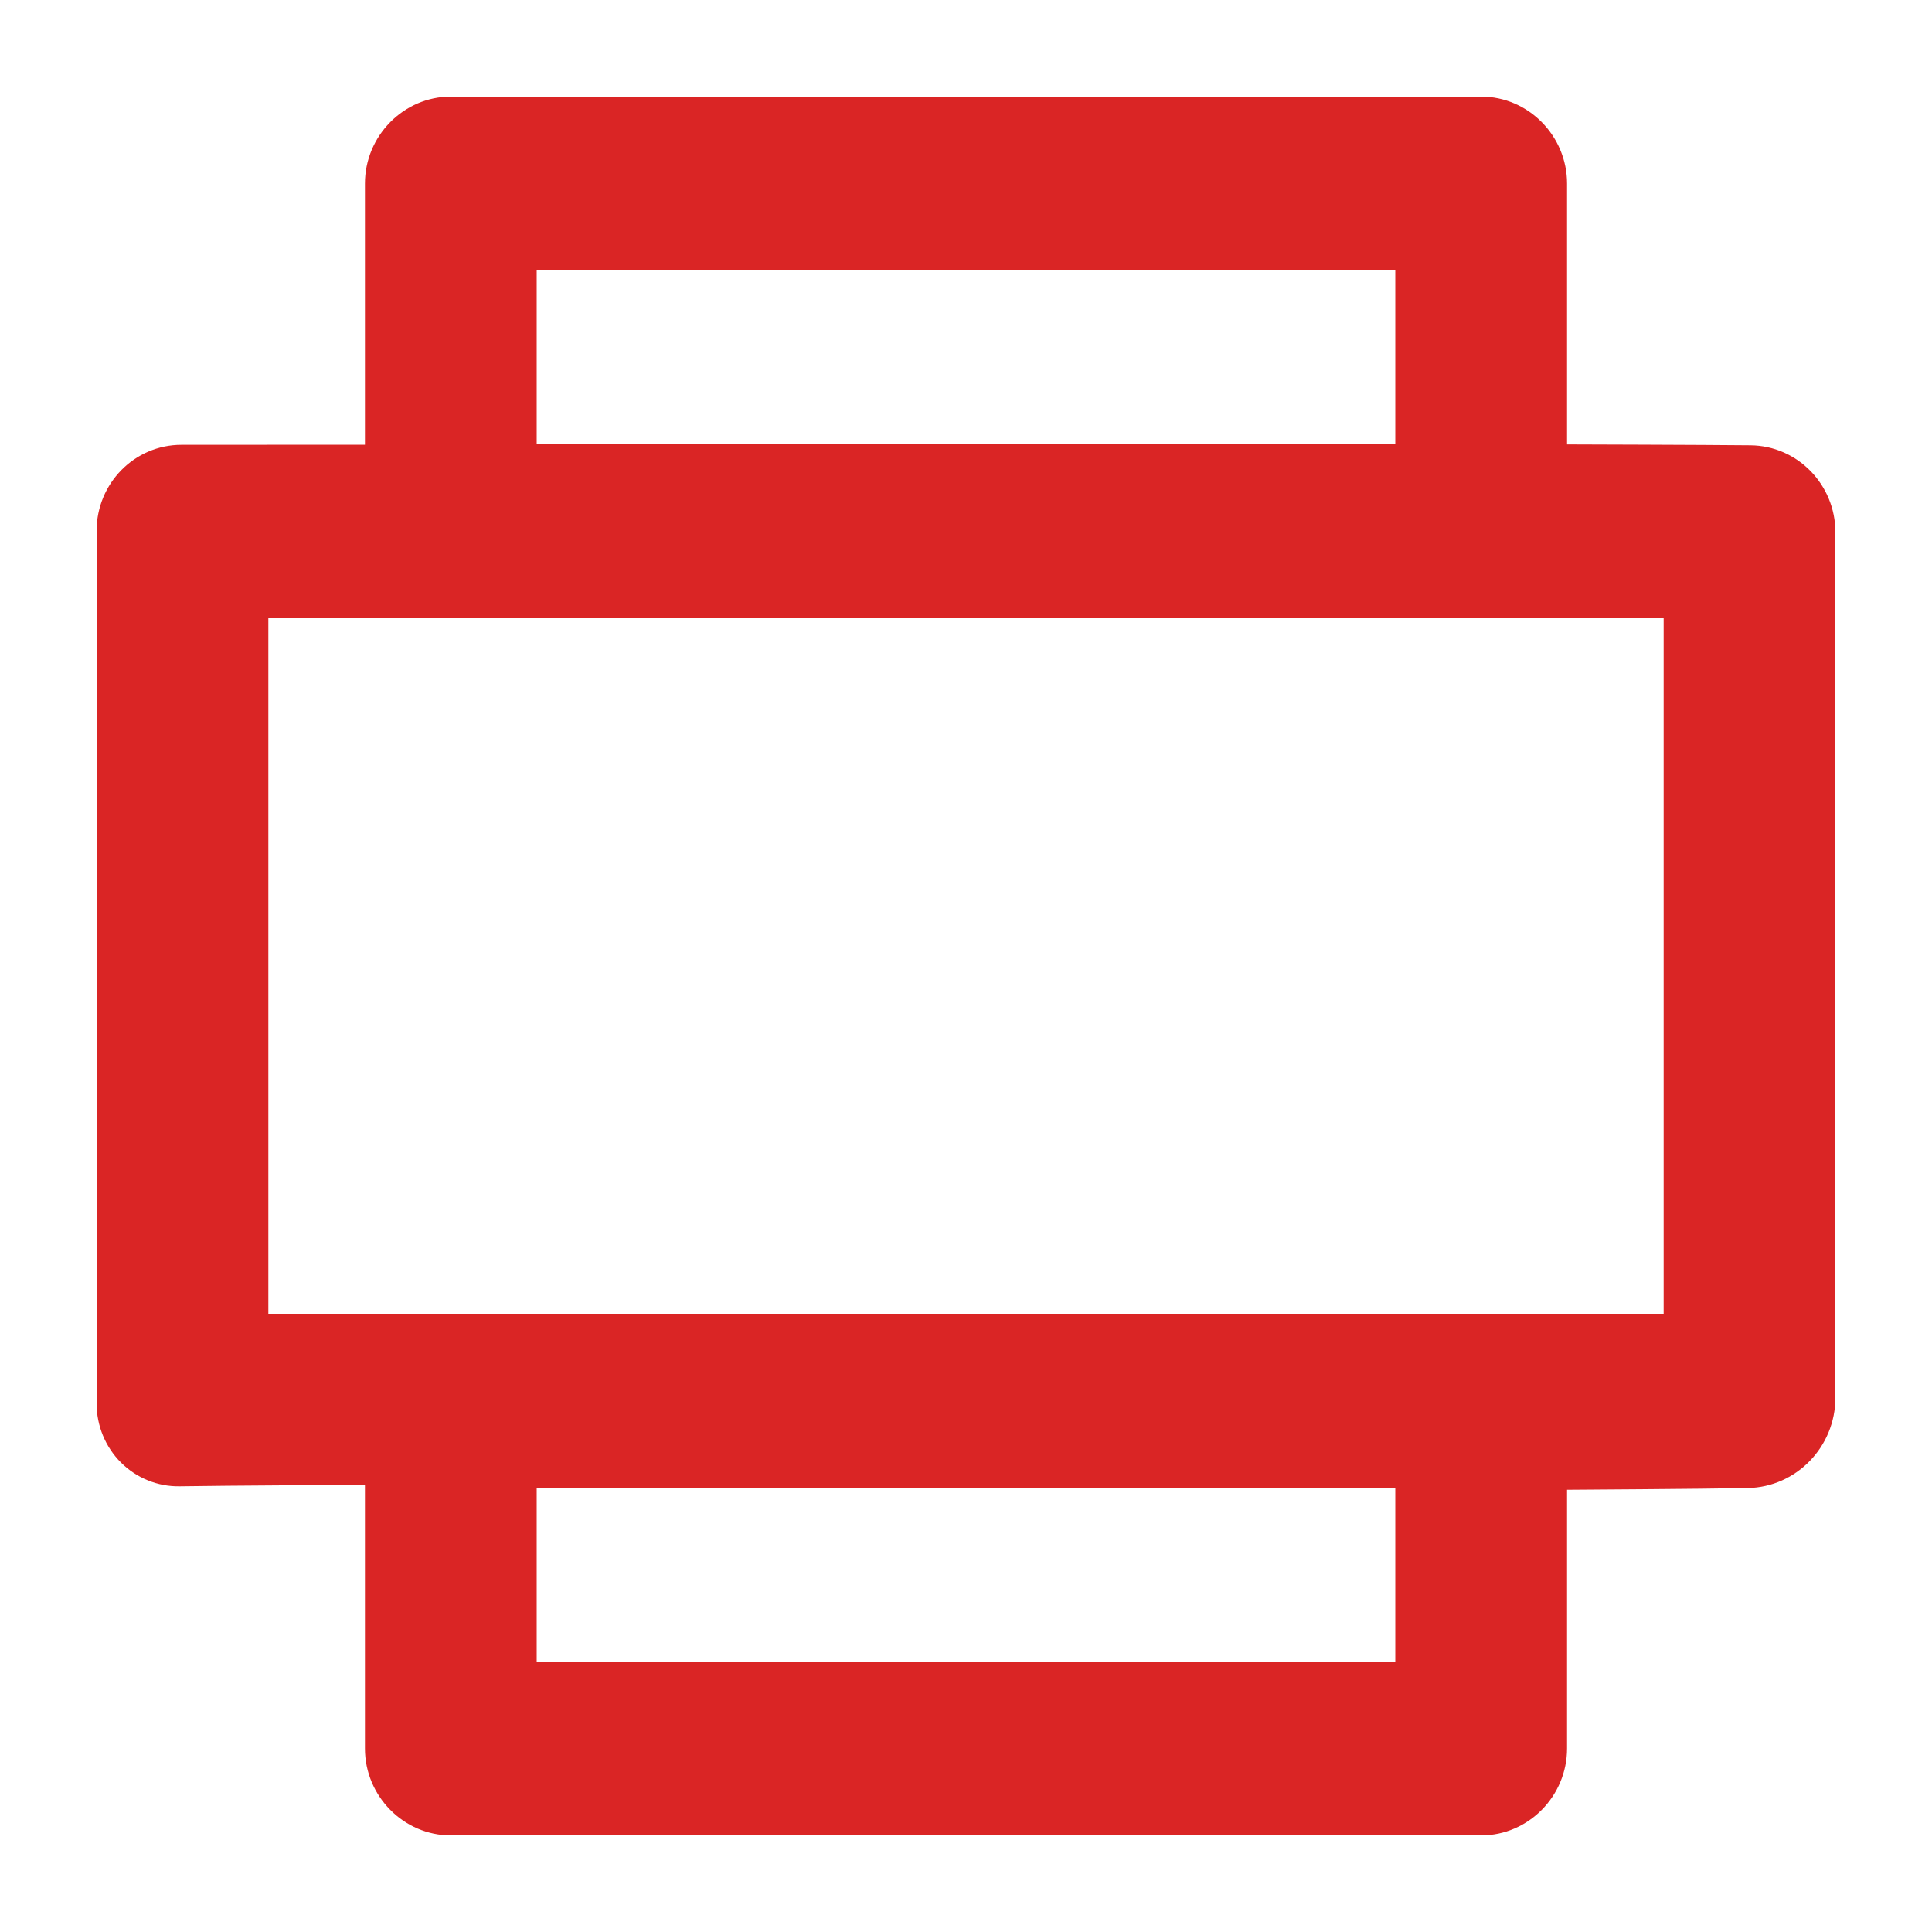
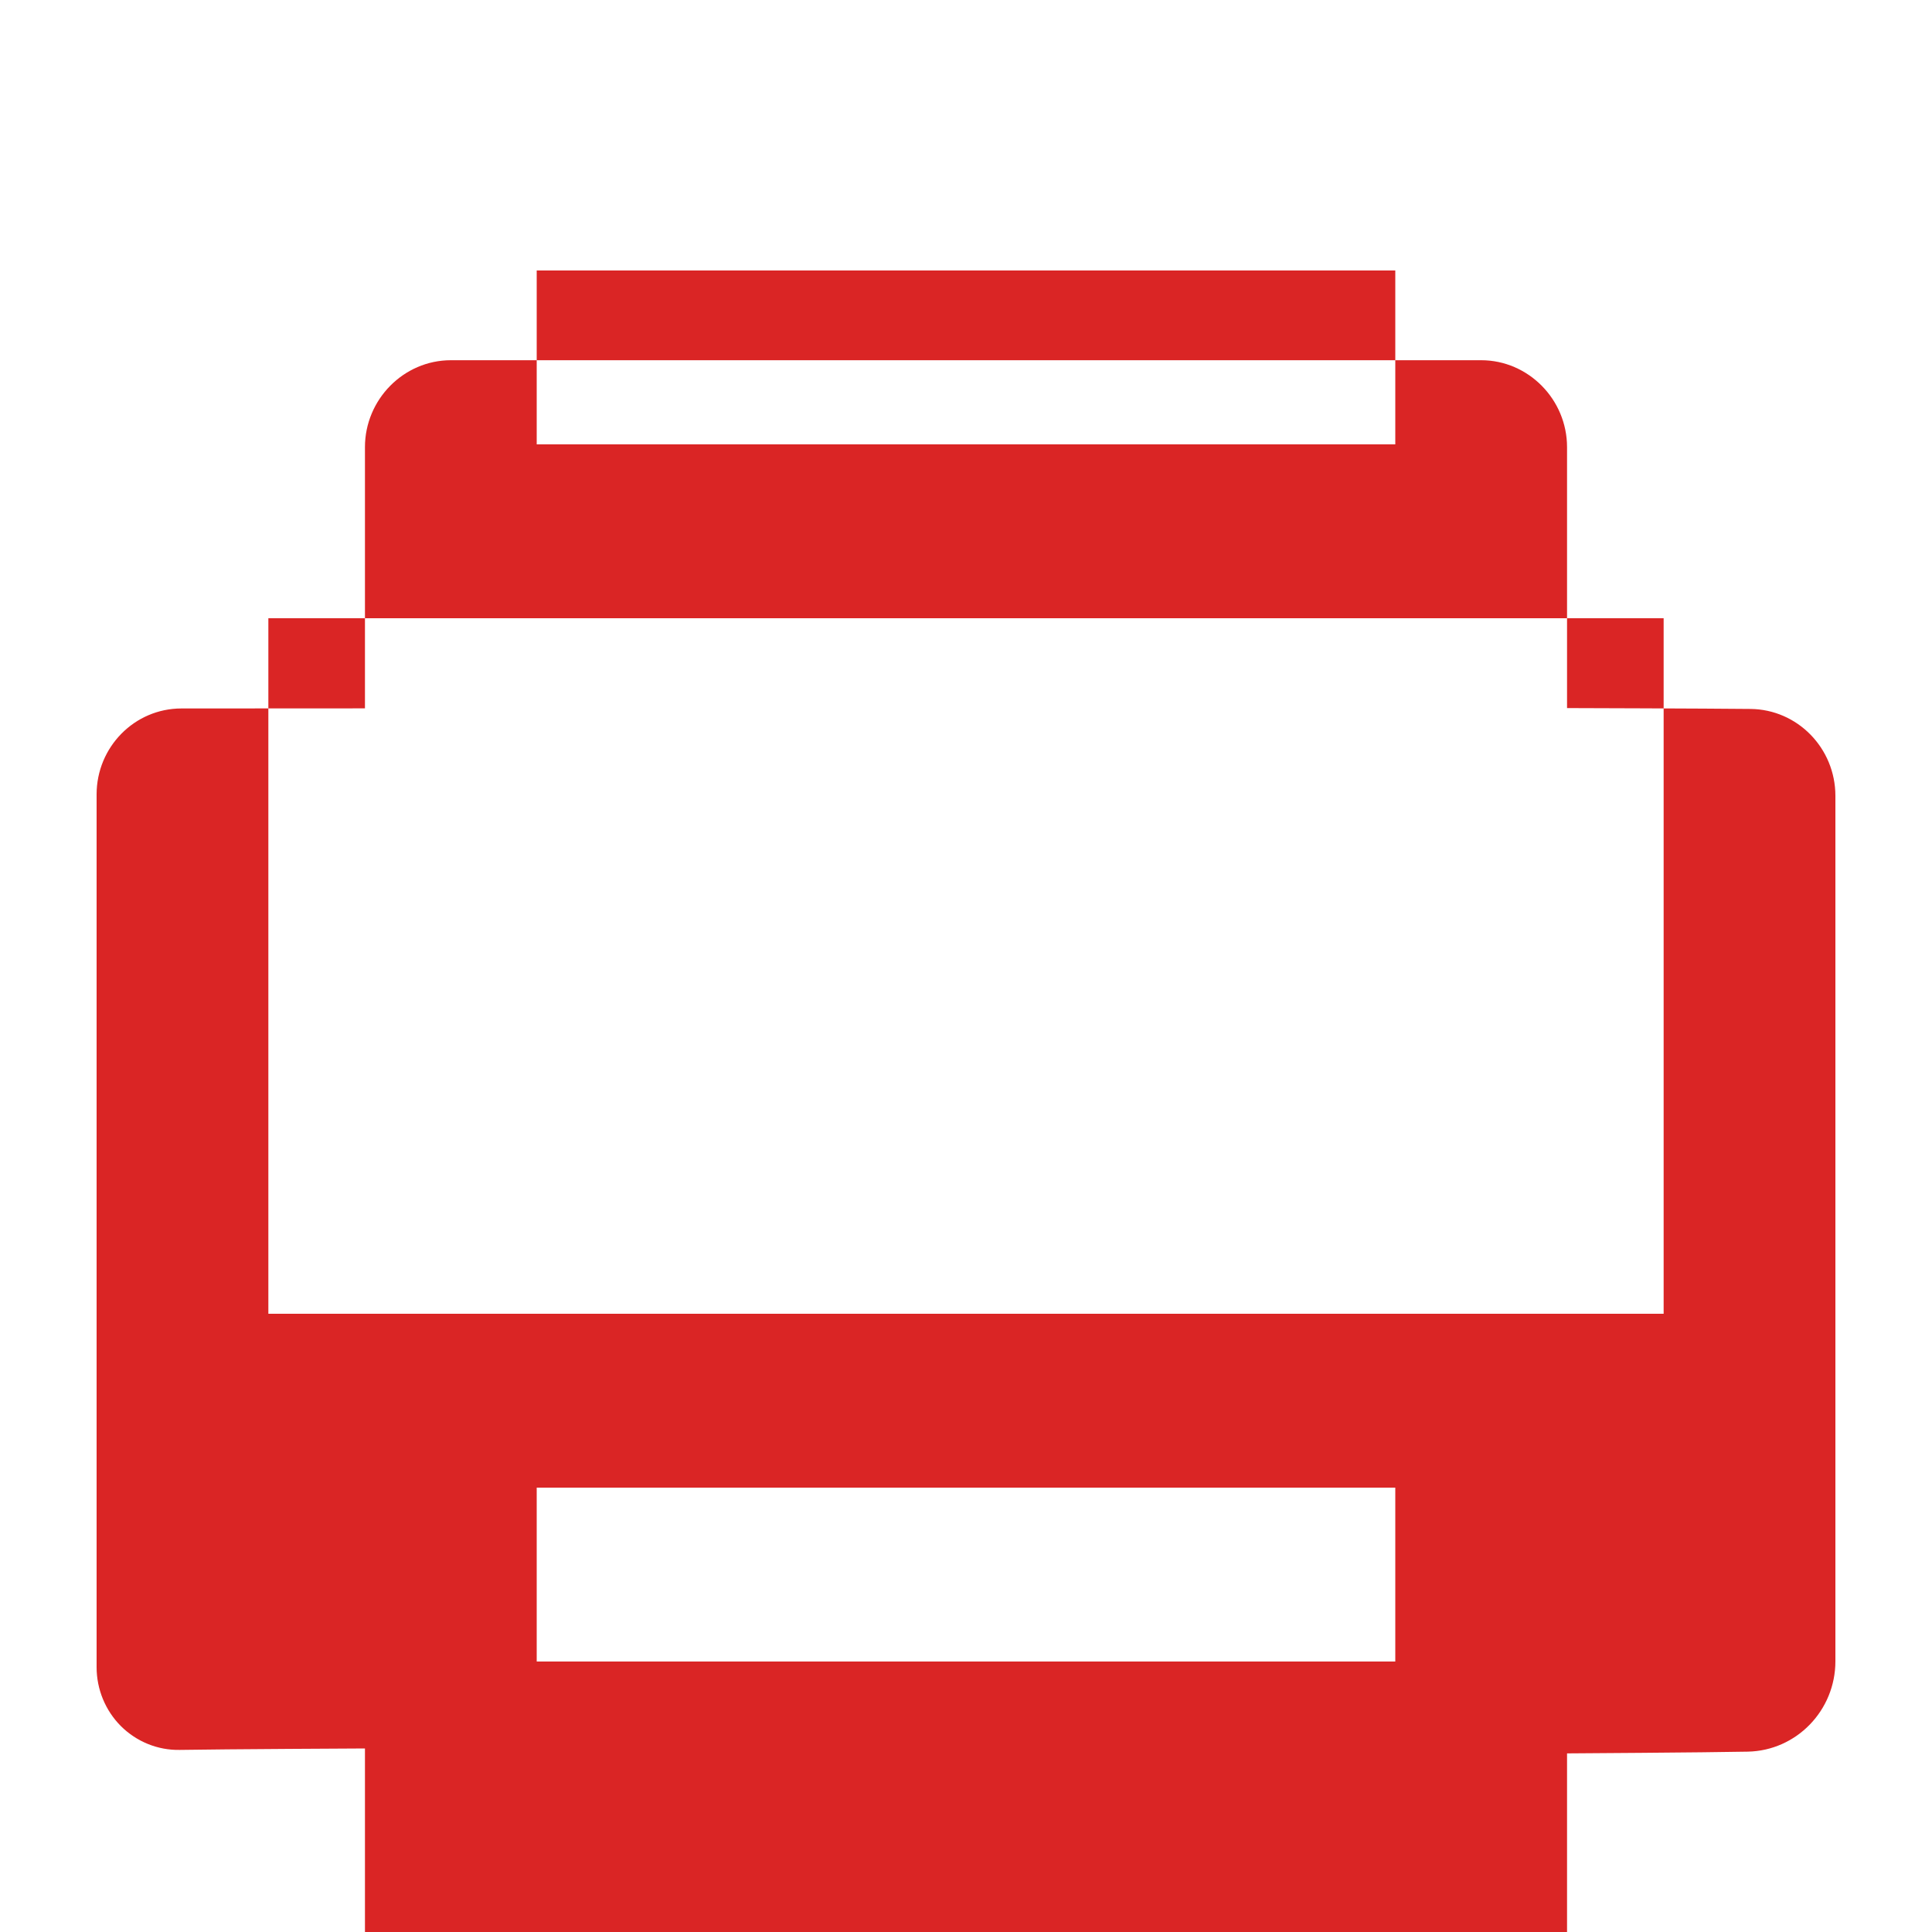
<svg xmlns="http://www.w3.org/2000/svg" clip-rule="evenodd" fill-rule="evenodd" stroke-linejoin="round" stroke-miterlimit="2" viewBox="0 0 20 20">
-   <path d="m17.222 6.4h-14.444v7.2h14.444zm-2.778-1.8v-1.8h-8.888v1.8zm0 10.8h-8.888v1.8h8.888zm-10.666 2.7v-2.729s-1.464.007-1.918.015c-.227.004-.446-.085-.608-.246-.161-.161-.252-.381-.252-.611v-9.034c0-.491.393-.89.878-.89.448-.001 1.9-.001 1.9-.001v-2.704c0-.494.401-.9.889-.9h10.666c.488 0 .889.406.889.9v2.701s1.451.004 1.898.009c.487.004.88.406.88.9v8.958c0 .51-.404.926-.907.936-.439.009-1.871.018-1.871.018v2.678c0 .494-.401.9-.889.9h-10.666c-.488 0-.889-.406-.889-.9z" fill="#da2525" fill-rule="nonzero" />
+   <path d="m17.222 6.4h-14.444v7.2h14.444zm-2.778-1.8v-1.8h-8.888v1.8zm0 10.8h-8.888v1.8h8.888zm-10.666 2.7s-1.464.007-1.918.015c-.227.004-.446-.085-.608-.246-.161-.161-.252-.381-.252-.611v-9.034c0-.491.393-.89.878-.89.448-.001 1.9-.001 1.9-.001v-2.704c0-.494.401-.9.889-.9h10.666c.488 0 .889.406.889.9v2.701s1.451.004 1.898.009c.487.004.88.406.88.9v8.958c0 .51-.404.926-.907.936-.439.009-1.871.018-1.871.018v2.678c0 .494-.401.9-.889.9h-10.666c-.488 0-.889-.406-.889-.9z" fill="#da2525" fill-rule="nonzero" />
</svg>